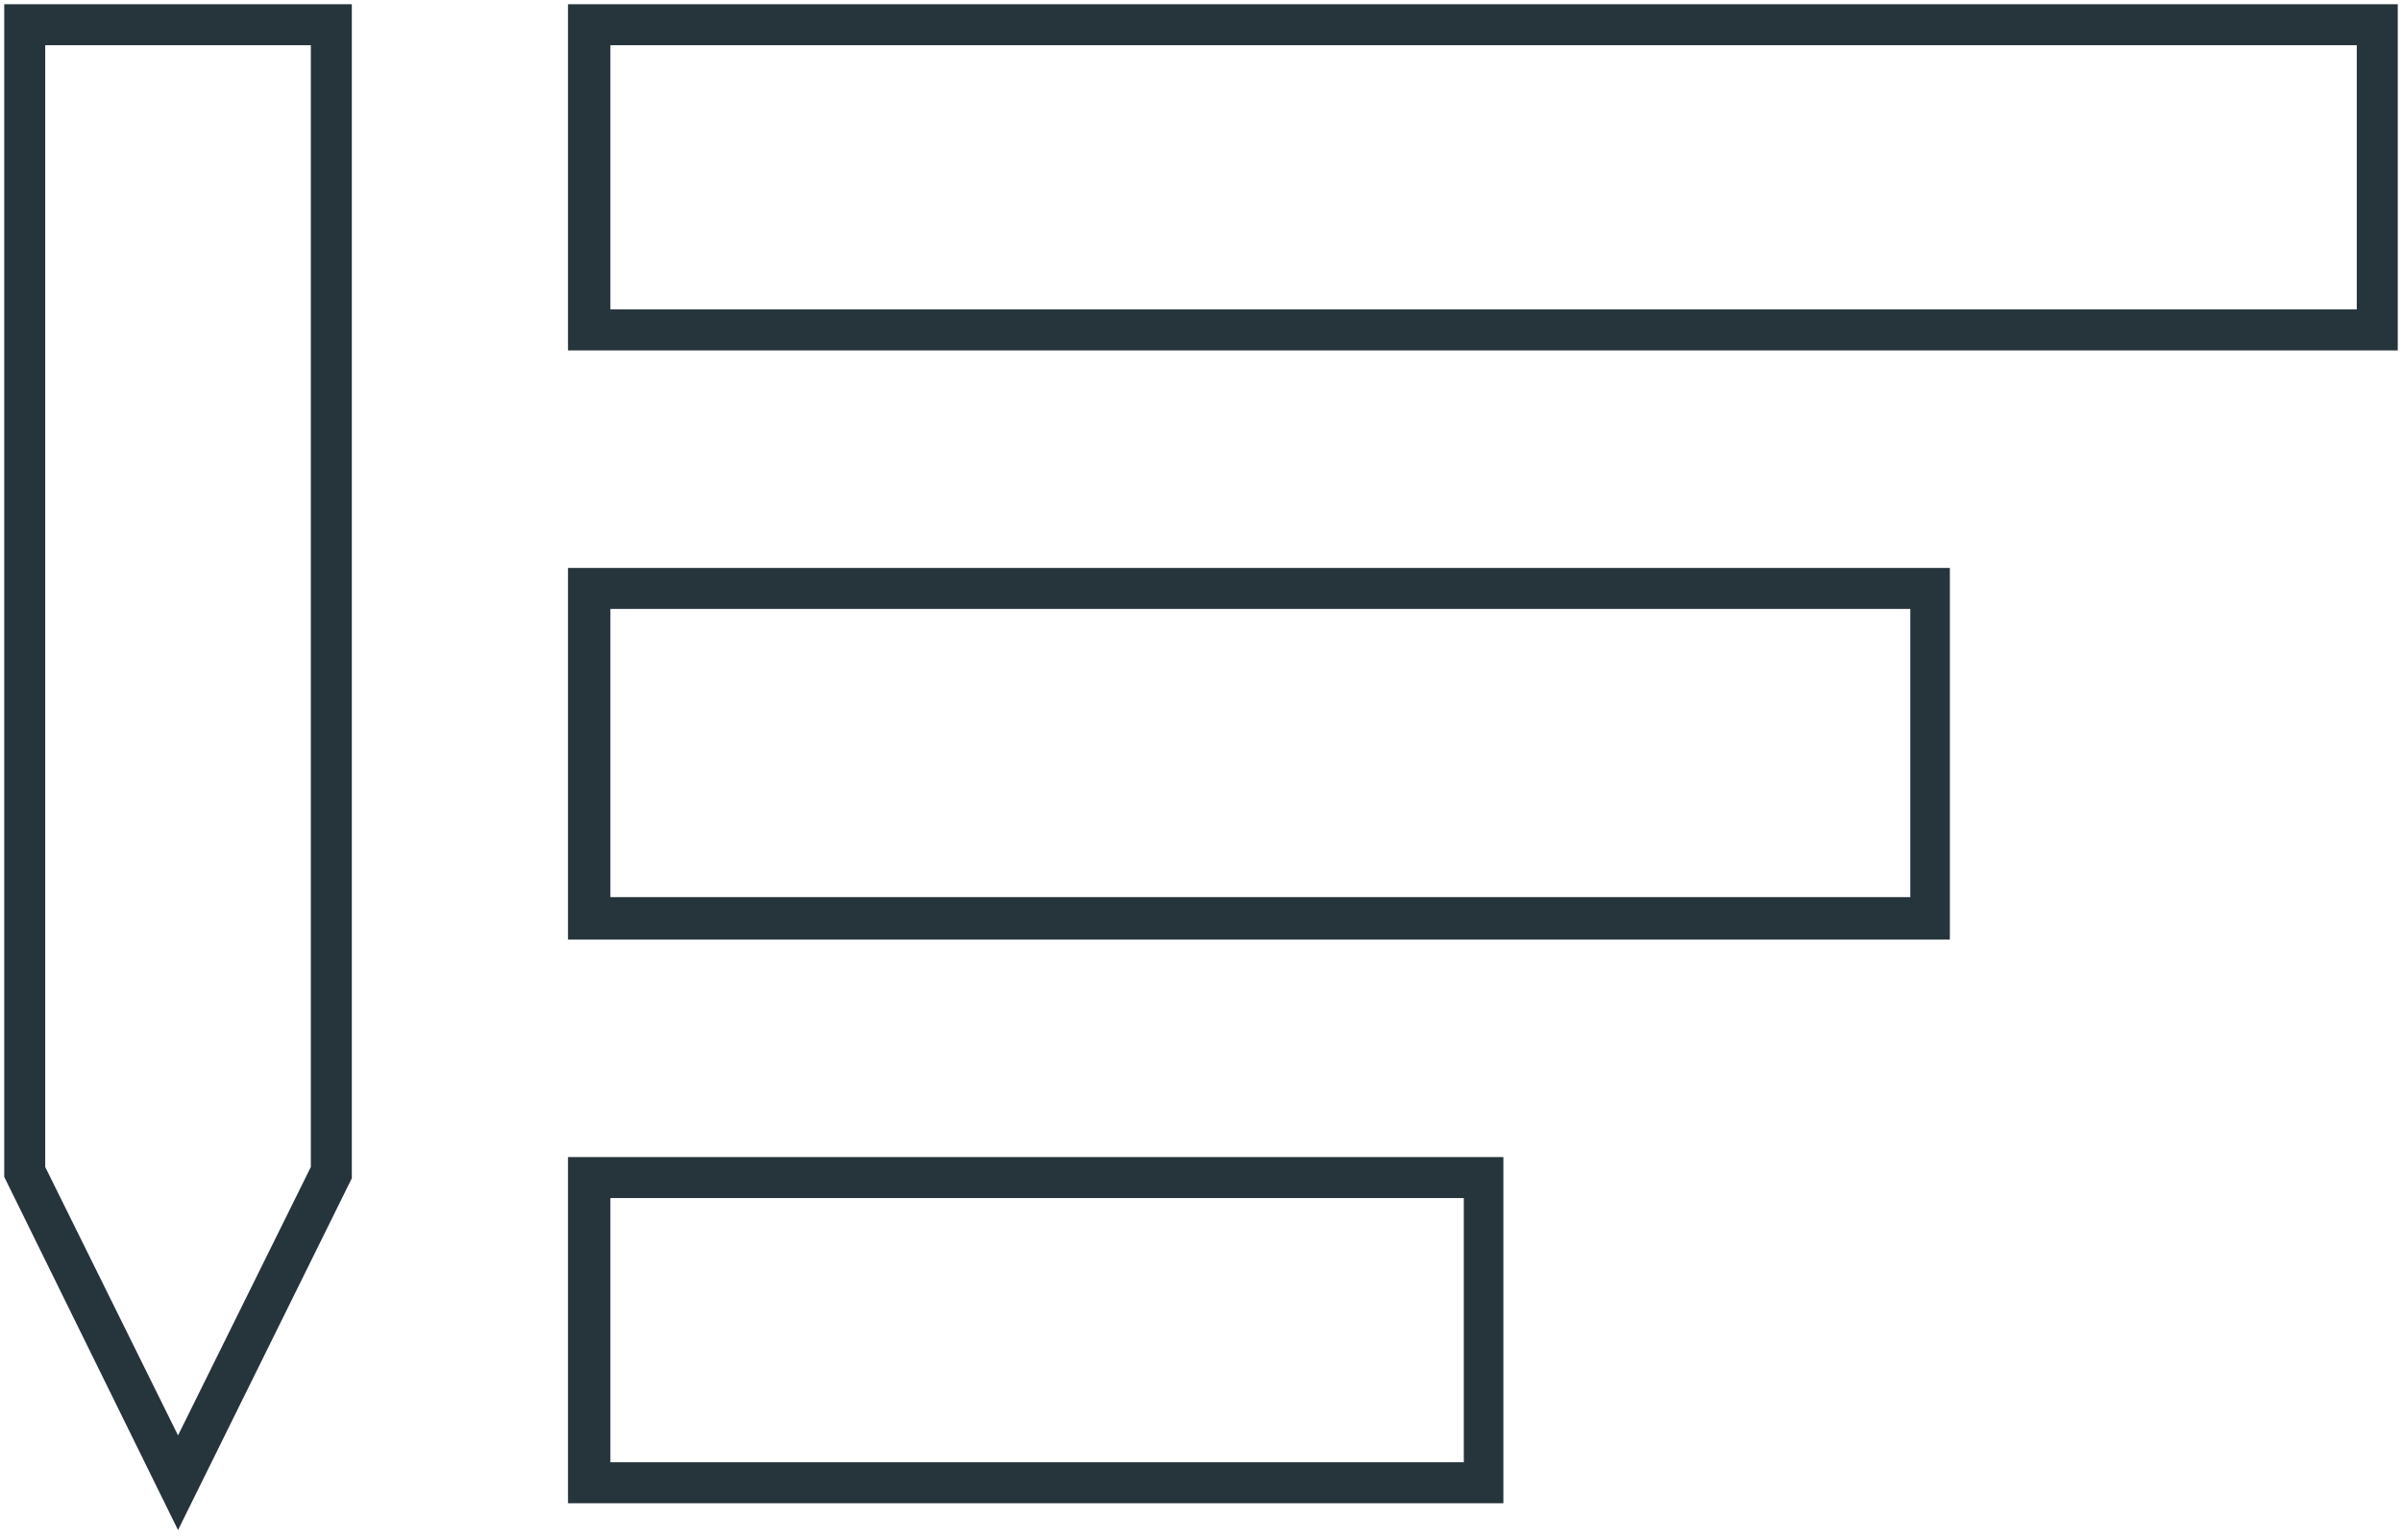
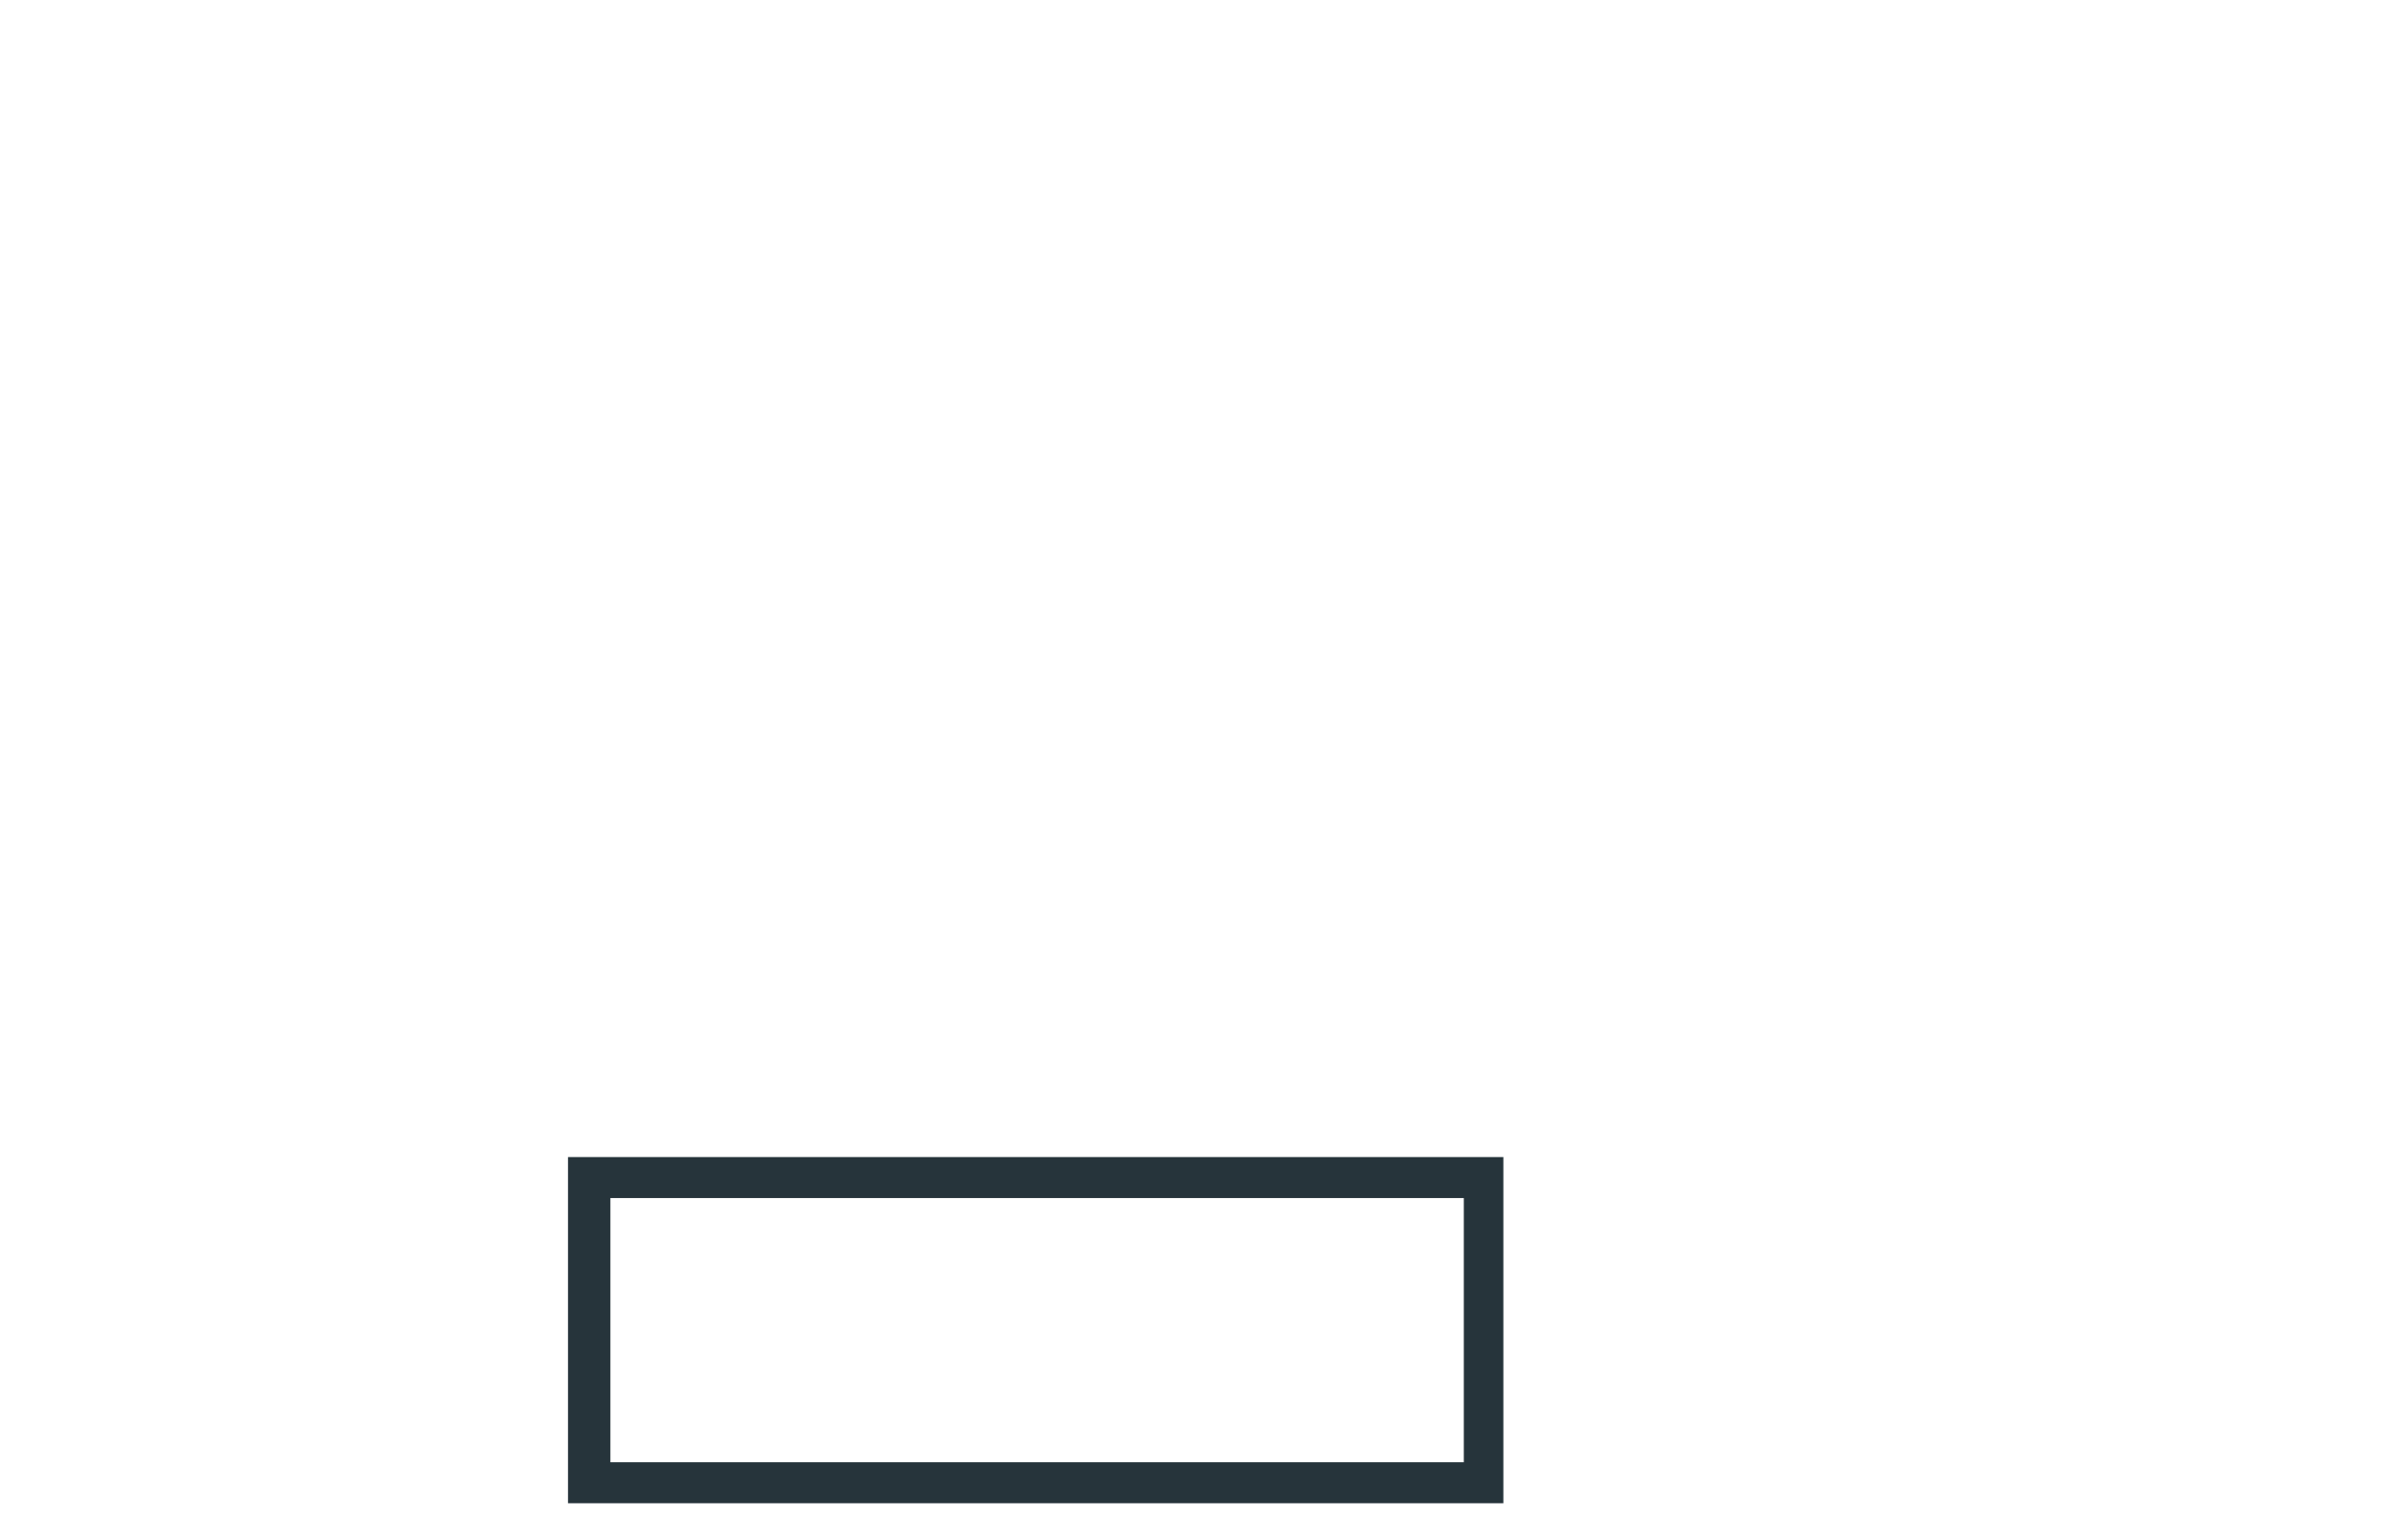
<svg xmlns="http://www.w3.org/2000/svg" version="1.1" id="Ebene_1" x="0px" y="0px" viewBox="0 0 170 109" style="enable-background:new 0 0 170 109;" xml:space="preserve">
  <style type="text/css">
	.st0{fill:#26343B;}
</style>
  <g>
    <g>
      <path class="st0" d="M106.4,106.4H40.2V81.9h66.2V106.4z M43.2,103.5h60.4V84.8H43.2V103.5z" />
    </g>
    <g>
-       <path class="st0" d="M138.1,66.5H40.2V40.2h97.8V66.5z M43.2,63.5h92V43.1h-92V63.5z" />
-     </g>
+       </g>
    <g>
-       <path class="st0" d="M169.7,24.8H40.2V0.3h129.5V24.8z M43.2,21.9h123.6V3.2H43.2V21.9z" />
-     </g>
+       </g>
    <g>
-       <path class="st0" d="M12.6,108.3L0.3,83.3V0.3h24.6v83.1L12.6,108.3z M3.2,82.6l9.4,19l9.4-19V3.2H3.2V82.6z" />
-     </g>
+       </g>
  </g>
</svg>